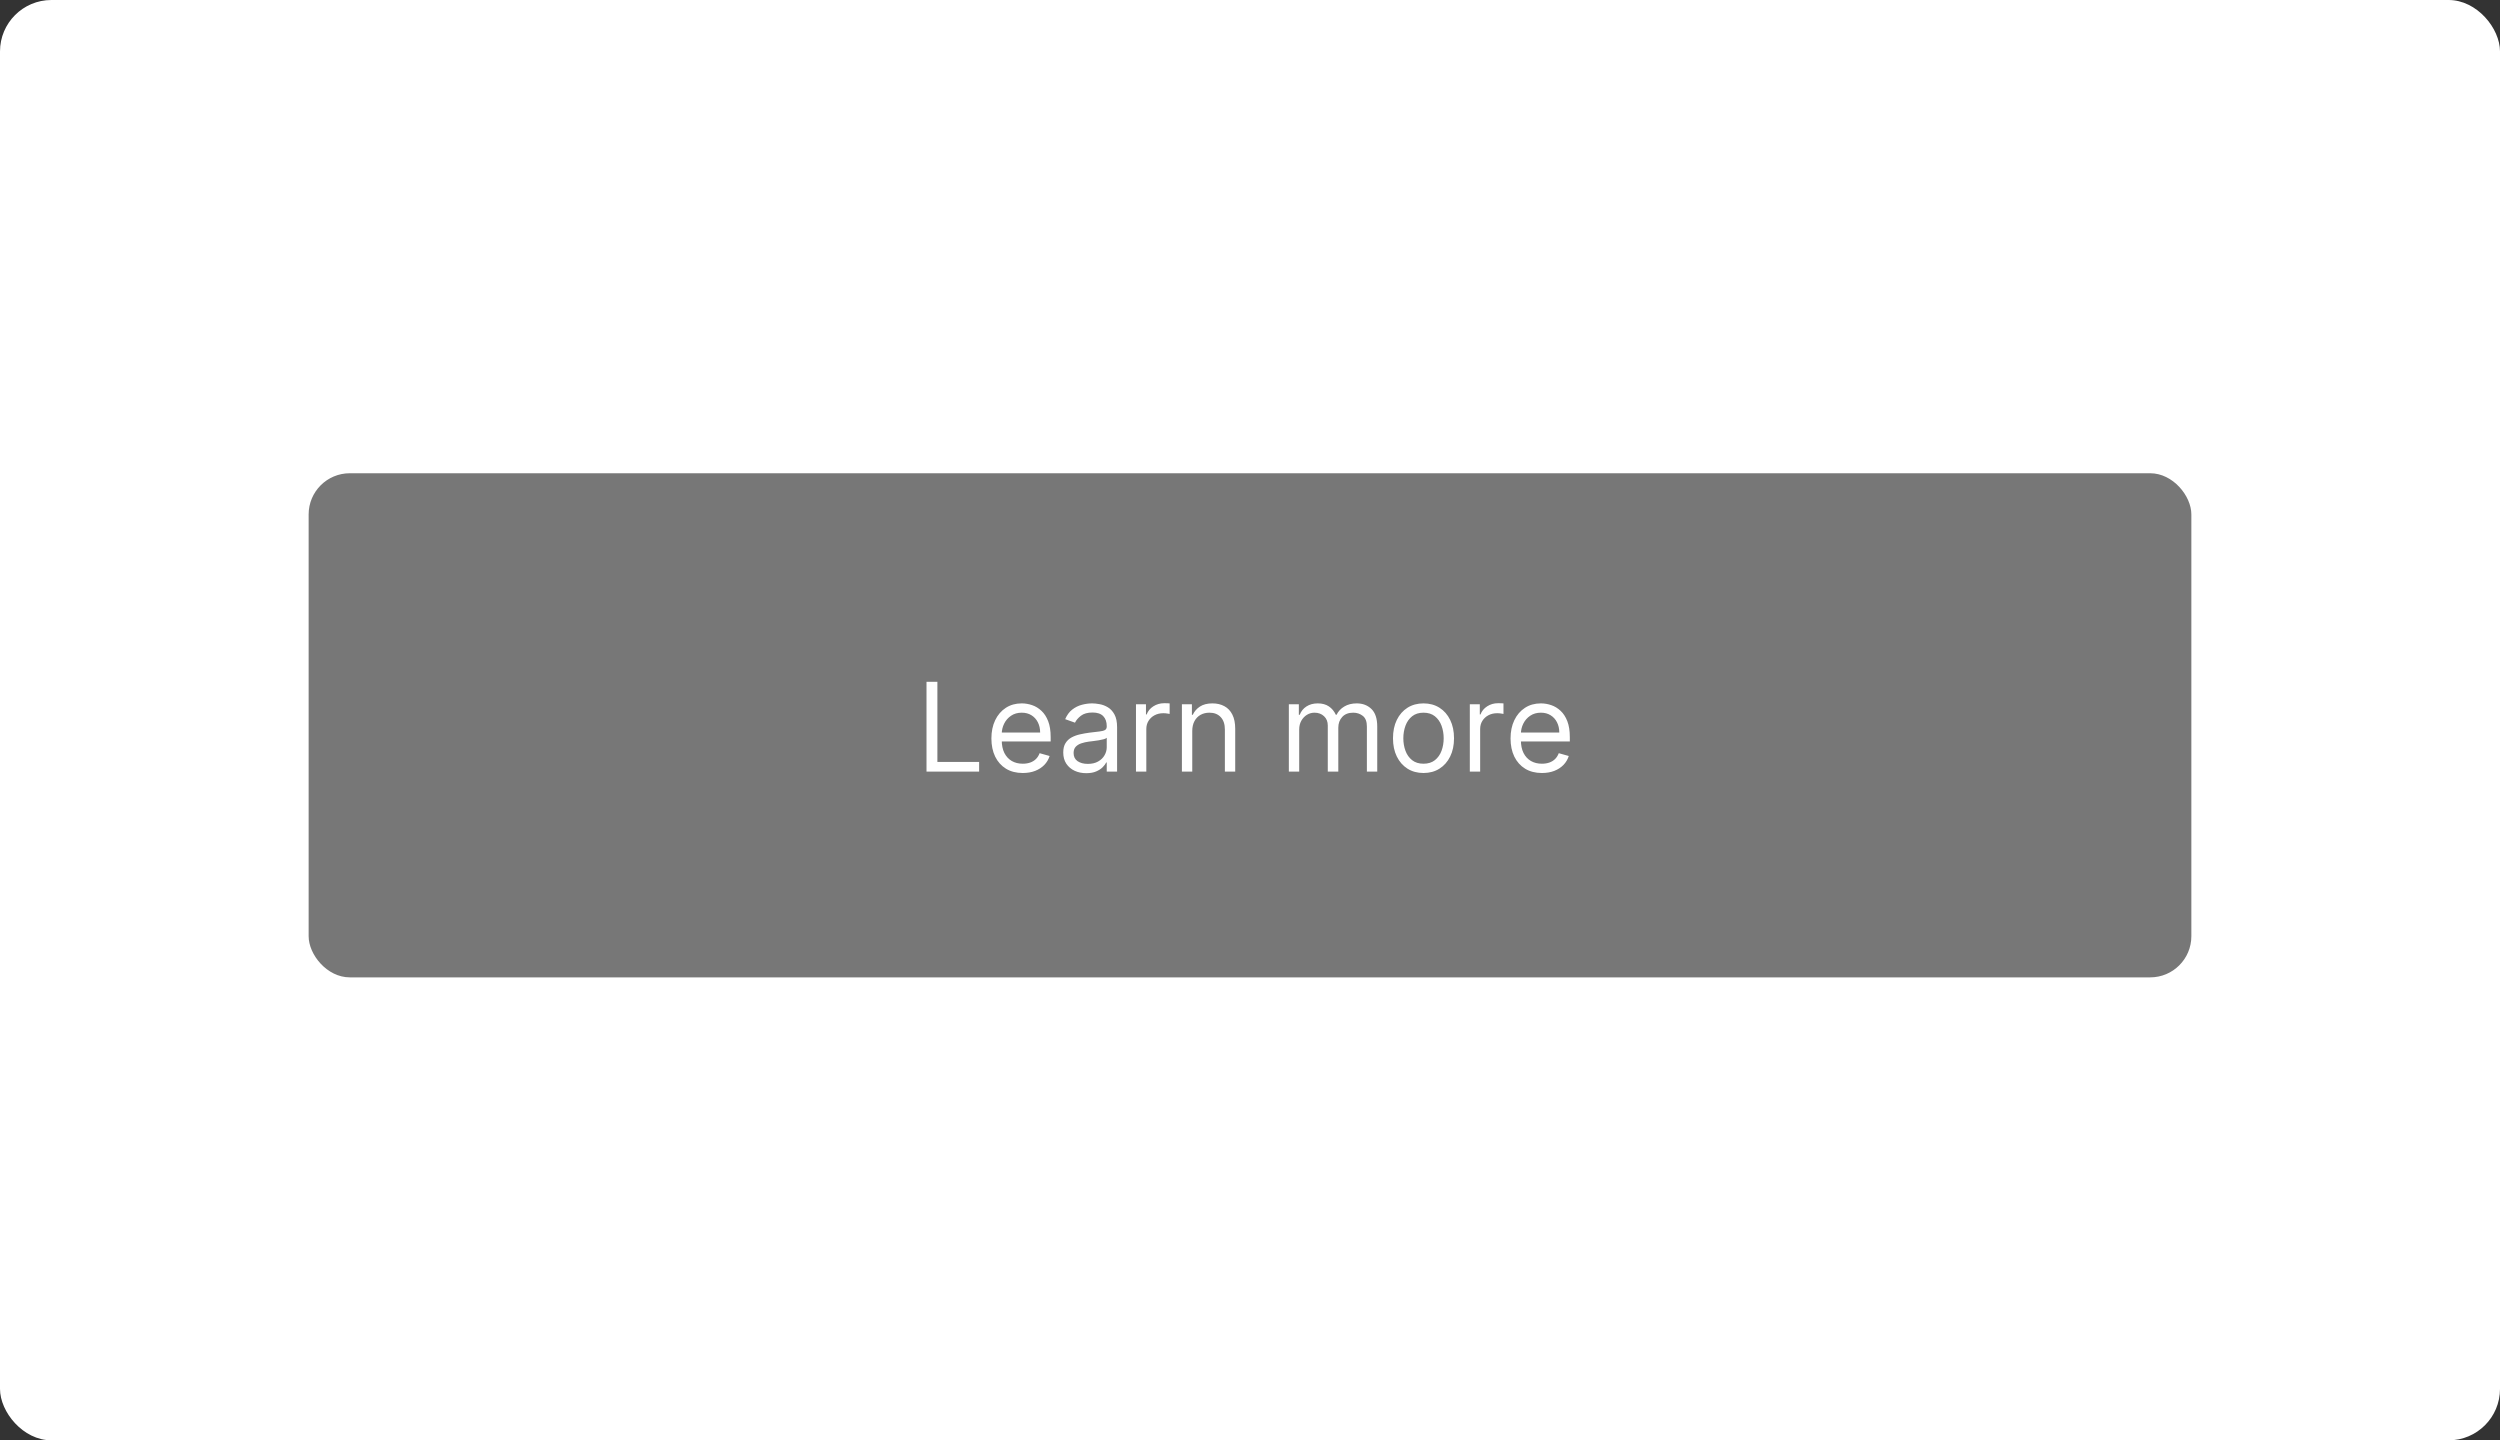
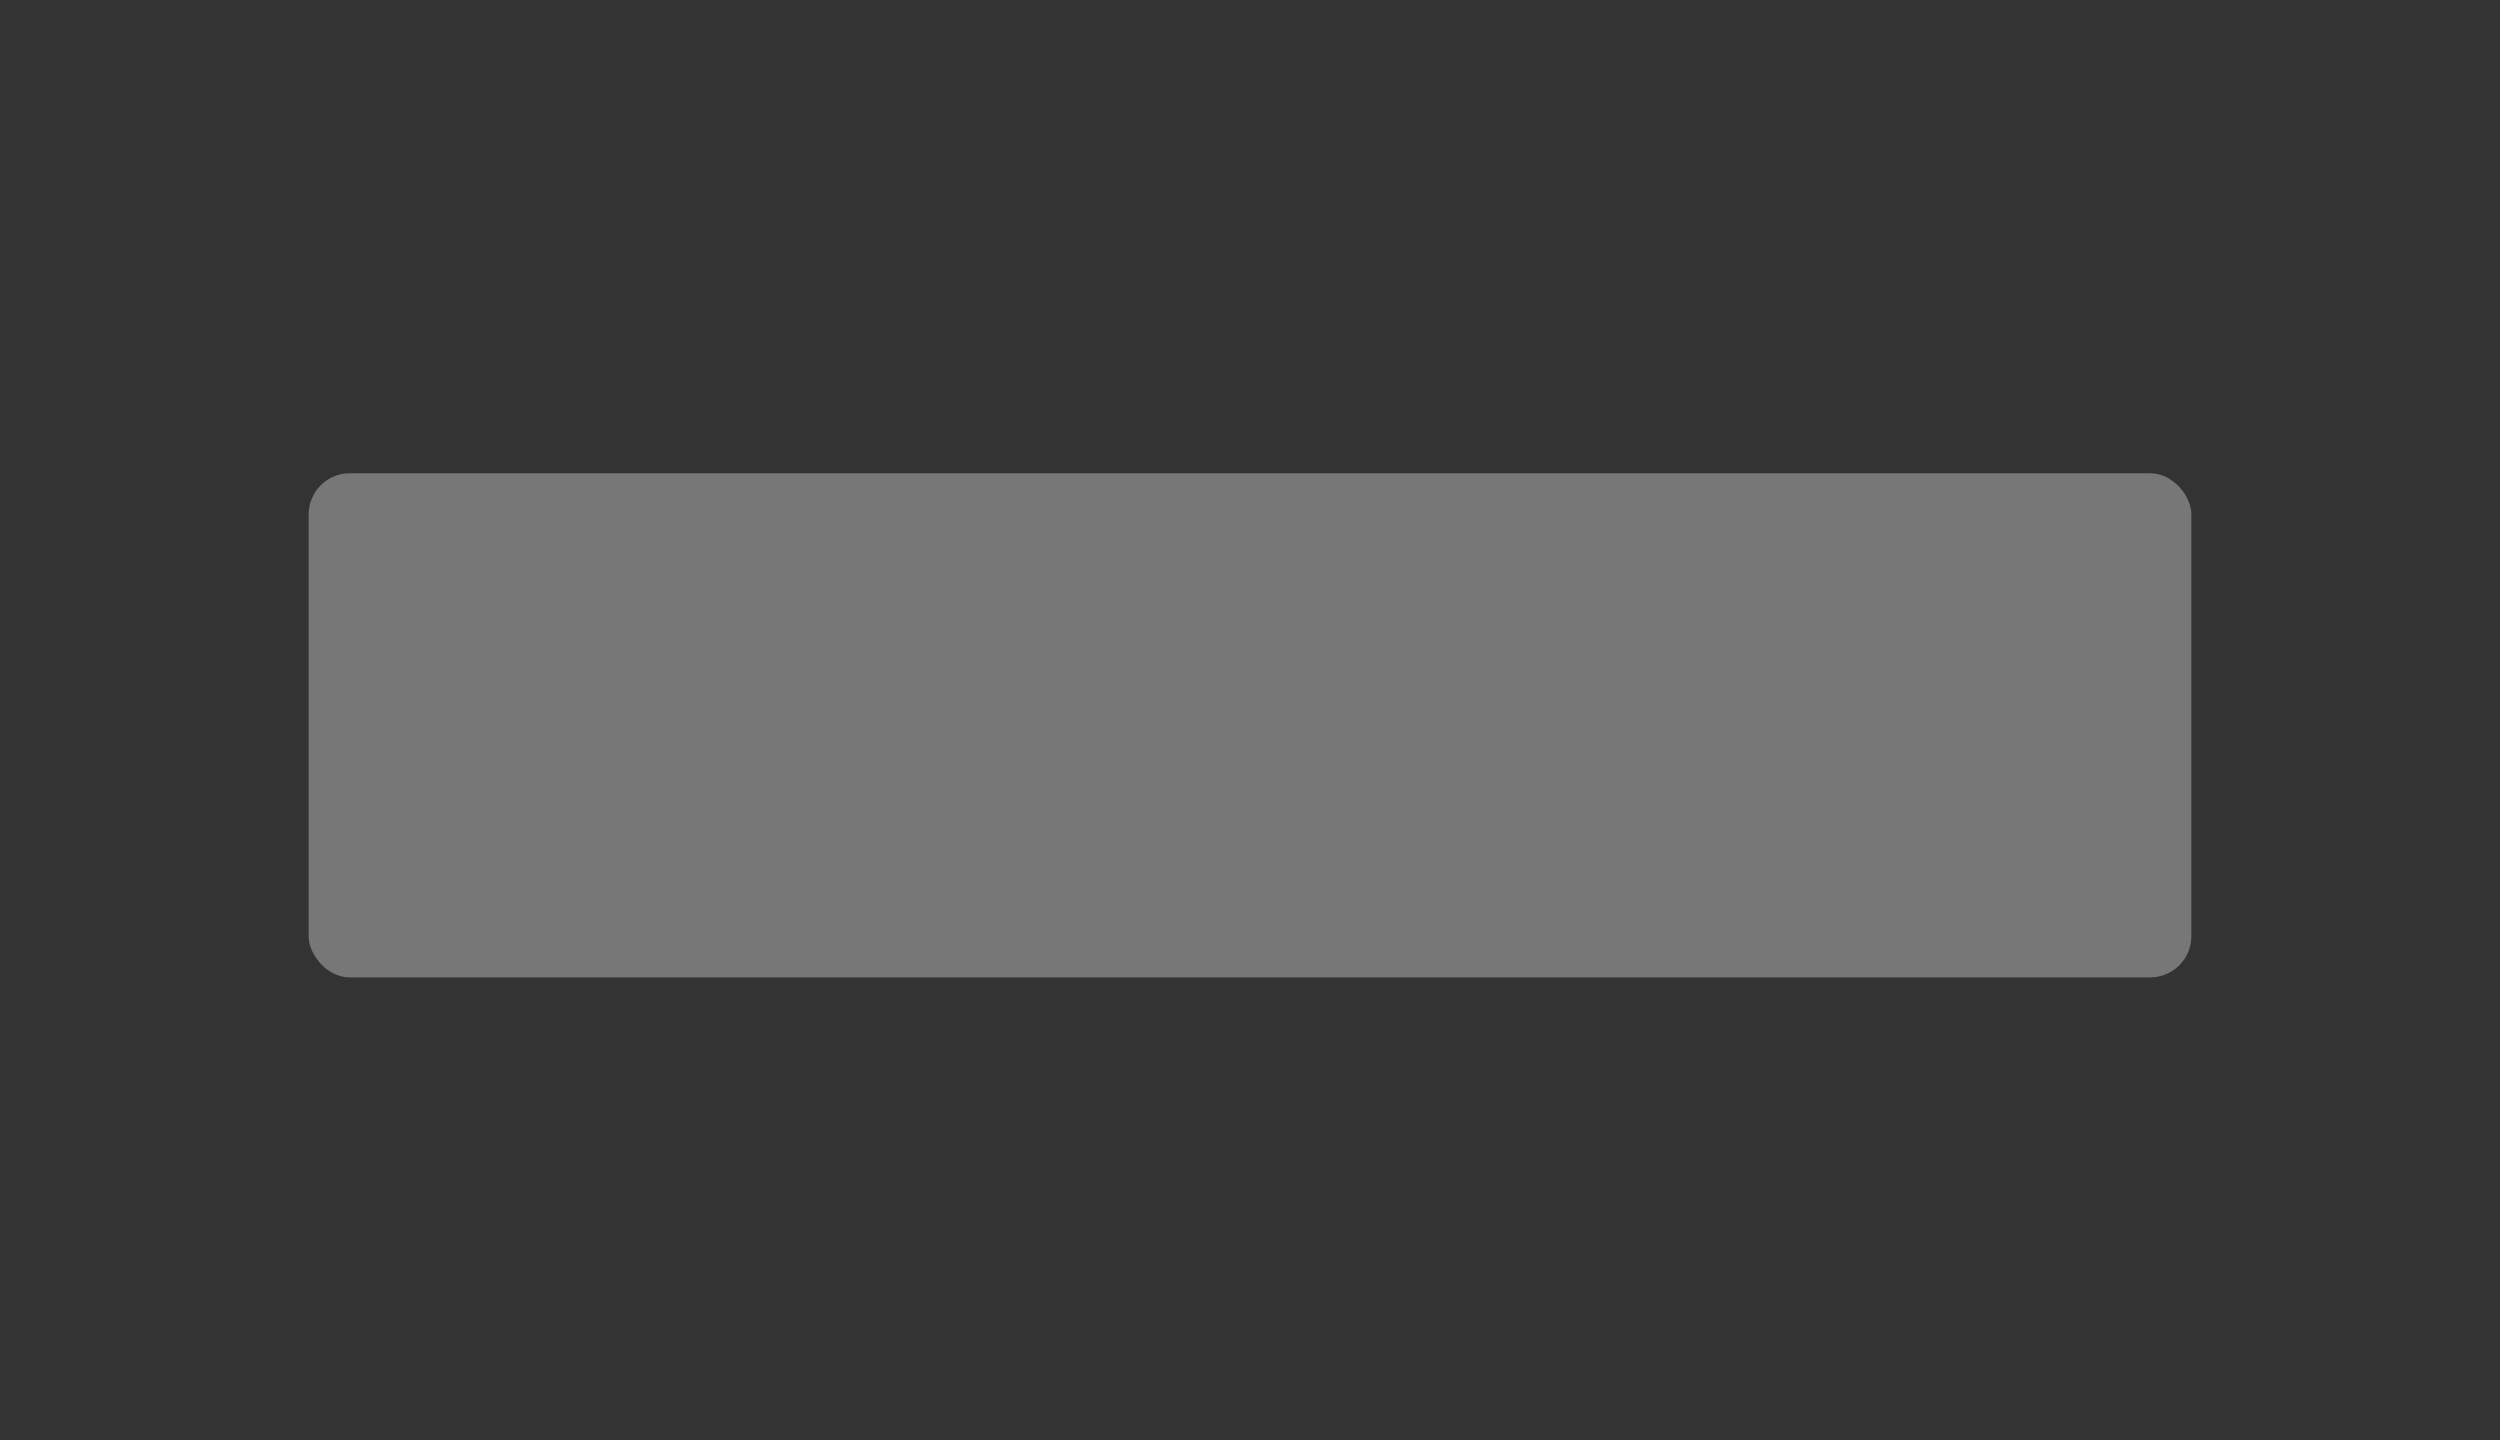
<svg xmlns="http://www.w3.org/2000/svg" width="243" height="140" viewBox="0 0 243 140" fill="none">
  <rect x="0" y="0" width="243" height="140" fill="#333333" stroke="none" />
-   <rect width="243" height="140" rx="5" fill="#FFF" />
  <rect x="30" y="46" width="183" height="49" rx="4" fill="#777777" />
-   <path d="M90.057 75V66.273H91.114V74.062H95.171V75H90.057ZM99.415 75.136C98.784 75.136 98.24 74.997 97.783 74.719C97.328 74.438 96.977 74.046 96.73 73.543C96.486 73.037 96.364 72.449 96.364 71.778C96.364 71.108 96.486 70.517 96.73 70.006C96.977 69.492 97.321 69.091 97.761 68.804C98.204 68.514 98.722 68.369 99.312 68.369C99.653 68.369 99.99 68.426 100.322 68.54C100.655 68.653 100.957 68.838 101.23 69.094C101.503 69.347 101.72 69.682 101.882 70.099C102.044 70.517 102.125 71.031 102.125 71.642V72.068H97.079V71.199H101.102C101.102 70.829 101.028 70.5 100.881 70.21C100.736 69.921 100.528 69.692 100.259 69.524C99.992 69.356 99.676 69.273 99.312 69.273C98.912 69.273 98.565 69.372 98.273 69.571C97.983 69.767 97.76 70.023 97.604 70.338C97.447 70.653 97.369 70.992 97.369 71.352V71.932C97.369 72.426 97.454 72.845 97.625 73.189C97.798 73.53 98.038 73.79 98.345 73.969C98.652 74.145 99.008 74.233 99.415 74.233C99.679 74.233 99.918 74.196 100.131 74.122C100.347 74.046 100.533 73.932 100.689 73.781C100.845 73.628 100.966 73.438 101.051 73.21L102.023 73.483C101.92 73.812 101.749 74.102 101.507 74.352C101.266 74.599 100.967 74.793 100.612 74.932C100.257 75.068 99.858 75.136 99.415 75.136ZM105.581 75.153C105.166 75.153 104.79 75.075 104.452 74.919C104.114 74.76 103.845 74.531 103.646 74.233C103.447 73.932 103.348 73.568 103.348 73.142C103.348 72.767 103.422 72.463 103.57 72.23C103.717 71.994 103.915 71.81 104.162 71.676C104.409 71.543 104.682 71.443 104.98 71.378C105.281 71.31 105.584 71.256 105.888 71.216C106.286 71.165 106.608 71.126 106.855 71.101C107.105 71.072 107.287 71.026 107.401 70.96C107.517 70.895 107.575 70.781 107.575 70.619V70.585C107.575 70.165 107.46 69.838 107.23 69.605C107.003 69.372 106.658 69.256 106.195 69.256C105.714 69.256 105.338 69.361 105.065 69.571C104.793 69.781 104.601 70.006 104.49 70.244L103.536 69.903C103.706 69.506 103.933 69.196 104.217 68.974C104.504 68.75 104.817 68.594 105.155 68.506C105.496 68.415 105.831 68.369 106.161 68.369C106.371 68.369 106.612 68.395 106.885 68.446C107.161 68.494 107.426 68.595 107.682 68.749C107.94 68.902 108.155 69.133 108.325 69.443C108.496 69.753 108.581 70.168 108.581 70.688V75H107.575V74.114H107.524C107.456 74.256 107.342 74.408 107.183 74.57C107.024 74.731 106.813 74.869 106.548 74.983C106.284 75.097 105.962 75.153 105.581 75.153ZM105.734 74.25C106.132 74.25 106.467 74.172 106.74 74.016C107.016 73.859 107.223 73.658 107.362 73.41C107.504 73.163 107.575 72.903 107.575 72.631V71.71C107.533 71.761 107.439 71.808 107.294 71.851C107.152 71.891 106.987 71.926 106.8 71.957C106.615 71.986 106.435 72.011 106.259 72.034C106.085 72.054 105.945 72.071 105.837 72.085C105.575 72.119 105.331 72.175 105.104 72.251C104.879 72.325 104.697 72.438 104.558 72.588C104.422 72.736 104.354 72.938 104.354 73.193C104.354 73.543 104.483 73.807 104.741 73.986C105.003 74.162 105.334 74.25 105.734 74.25ZM110.417 75V68.454H111.388V69.443H111.456C111.576 69.119 111.792 68.856 112.104 68.655C112.417 68.453 112.769 68.352 113.161 68.352C113.235 68.352 113.327 68.354 113.438 68.356C113.549 68.359 113.632 68.364 113.689 68.369V69.392C113.655 69.383 113.577 69.371 113.455 69.354C113.336 69.334 113.209 69.324 113.076 69.324C112.757 69.324 112.473 69.391 112.223 69.524C111.976 69.655 111.78 69.837 111.635 70.07C111.493 70.3 111.422 70.562 111.422 70.858V75H110.417ZM115.887 71.062V75H114.881V68.454H115.853V69.477H115.938C116.092 69.145 116.325 68.878 116.637 68.676C116.95 68.472 117.353 68.369 117.847 68.369C118.29 68.369 118.678 68.46 119.011 68.642C119.343 68.821 119.602 69.094 119.786 69.46C119.971 69.824 120.063 70.284 120.063 70.841V75H119.058V70.909C119.058 70.395 118.924 69.994 118.657 69.707C118.39 69.418 118.023 69.273 117.558 69.273C117.237 69.273 116.95 69.342 116.697 69.481C116.447 69.621 116.249 69.824 116.104 70.091C115.96 70.358 115.887 70.682 115.887 71.062ZM125.276 75V68.454H126.248V69.477H126.333C126.469 69.128 126.689 68.856 126.993 68.663C127.297 68.467 127.662 68.369 128.088 68.369C128.52 68.369 128.88 68.467 129.167 68.663C129.456 68.856 129.682 69.128 129.844 69.477H129.912C130.08 69.139 130.331 68.871 130.667 68.672C131.002 68.47 131.404 68.369 131.873 68.369C132.458 68.369 132.936 68.553 133.309 68.919C133.681 69.283 133.867 69.849 133.867 70.619V75H132.861V70.619C132.861 70.136 132.729 69.791 132.465 69.584C132.201 69.376 131.89 69.273 131.532 69.273C131.071 69.273 130.715 69.412 130.462 69.69C130.209 69.966 130.083 70.315 130.083 70.739V75H129.06V70.517C129.06 70.145 128.939 69.845 128.698 69.618C128.456 69.388 128.145 69.273 127.765 69.273C127.503 69.273 127.259 69.342 127.032 69.481C126.807 69.621 126.625 69.814 126.486 70.061C126.35 70.305 126.282 70.588 126.282 70.909V75H125.276ZM138.365 75.136C137.774 75.136 137.255 74.996 136.809 74.715C136.366 74.433 136.02 74.04 135.77 73.534C135.522 73.028 135.399 72.438 135.399 71.761C135.399 71.079 135.522 70.484 135.77 69.976C136.02 69.467 136.366 69.072 136.809 68.791C137.255 68.51 137.774 68.369 138.365 68.369C138.956 68.369 139.473 68.51 139.916 68.791C140.362 69.072 140.708 69.467 140.956 69.976C141.206 70.484 141.331 71.079 141.331 71.761C141.331 72.438 141.206 73.028 140.956 73.534C140.708 74.04 140.362 74.433 139.916 74.715C139.473 74.996 138.956 75.136 138.365 75.136ZM138.365 74.233C138.814 74.233 139.183 74.118 139.473 73.888C139.762 73.658 139.977 73.355 140.116 72.98C140.255 72.605 140.325 72.199 140.325 71.761C140.325 71.324 140.255 70.916 140.116 70.538C139.977 70.16 139.762 69.855 139.473 69.622C139.183 69.389 138.814 69.273 138.365 69.273C137.916 69.273 137.547 69.389 137.257 69.622C136.967 69.855 136.752 70.16 136.613 70.538C136.474 70.916 136.404 71.324 136.404 71.761C136.404 72.199 136.474 72.605 136.613 72.98C136.752 73.355 136.967 73.658 137.257 73.888C137.547 74.118 137.916 74.233 138.365 74.233ZM142.866 75V68.454H143.837V69.443H143.906C144.025 69.119 144.241 68.856 144.553 68.655C144.866 68.453 145.218 68.352 145.61 68.352C145.684 68.352 145.776 68.354 145.887 68.356C145.998 68.359 146.082 68.364 146.138 68.369V69.392C146.104 69.383 146.026 69.371 145.904 69.354C145.785 69.334 145.658 69.324 145.525 69.324C145.207 69.324 144.923 69.391 144.673 69.524C144.425 69.655 144.229 69.837 144.085 70.07C143.942 70.3 143.871 70.562 143.871 70.858V75H142.866ZM149.876 75.136C149.245 75.136 148.701 74.997 148.244 74.719C147.789 74.438 147.438 74.046 147.191 73.543C146.947 73.037 146.825 72.449 146.825 71.778C146.825 71.108 146.947 70.517 147.191 70.006C147.438 69.492 147.782 69.091 148.222 68.804C148.665 68.514 149.183 68.369 149.773 68.369C150.114 68.369 150.451 68.426 150.783 68.54C151.116 68.653 151.418 68.838 151.691 69.094C151.964 69.347 152.181 69.682 152.343 70.099C152.505 70.517 152.586 71.031 152.586 71.642V72.068H147.54V71.199H151.563C151.563 70.829 151.489 70.5 151.342 70.21C151.197 69.921 150.989 69.692 150.719 69.524C150.452 69.356 150.137 69.273 149.773 69.273C149.373 69.273 149.026 69.372 148.734 69.571C148.444 69.767 148.221 70.023 148.065 70.338C147.908 70.653 147.83 70.992 147.83 71.352V71.932C147.83 72.426 147.915 72.845 148.086 73.189C148.259 73.53 148.499 73.79 148.806 73.969C149.113 74.145 149.469 74.233 149.876 74.233C150.14 74.233 150.379 74.196 150.592 74.122C150.808 74.046 150.994 73.932 151.15 73.781C151.306 73.628 151.427 73.438 151.512 73.21L152.484 73.483C152.381 73.812 152.21 74.102 151.968 74.352C151.727 74.599 151.428 74.793 151.073 74.932C150.718 75.068 150.319 75.136 149.876 75.136Z" fill="white" />
</svg>